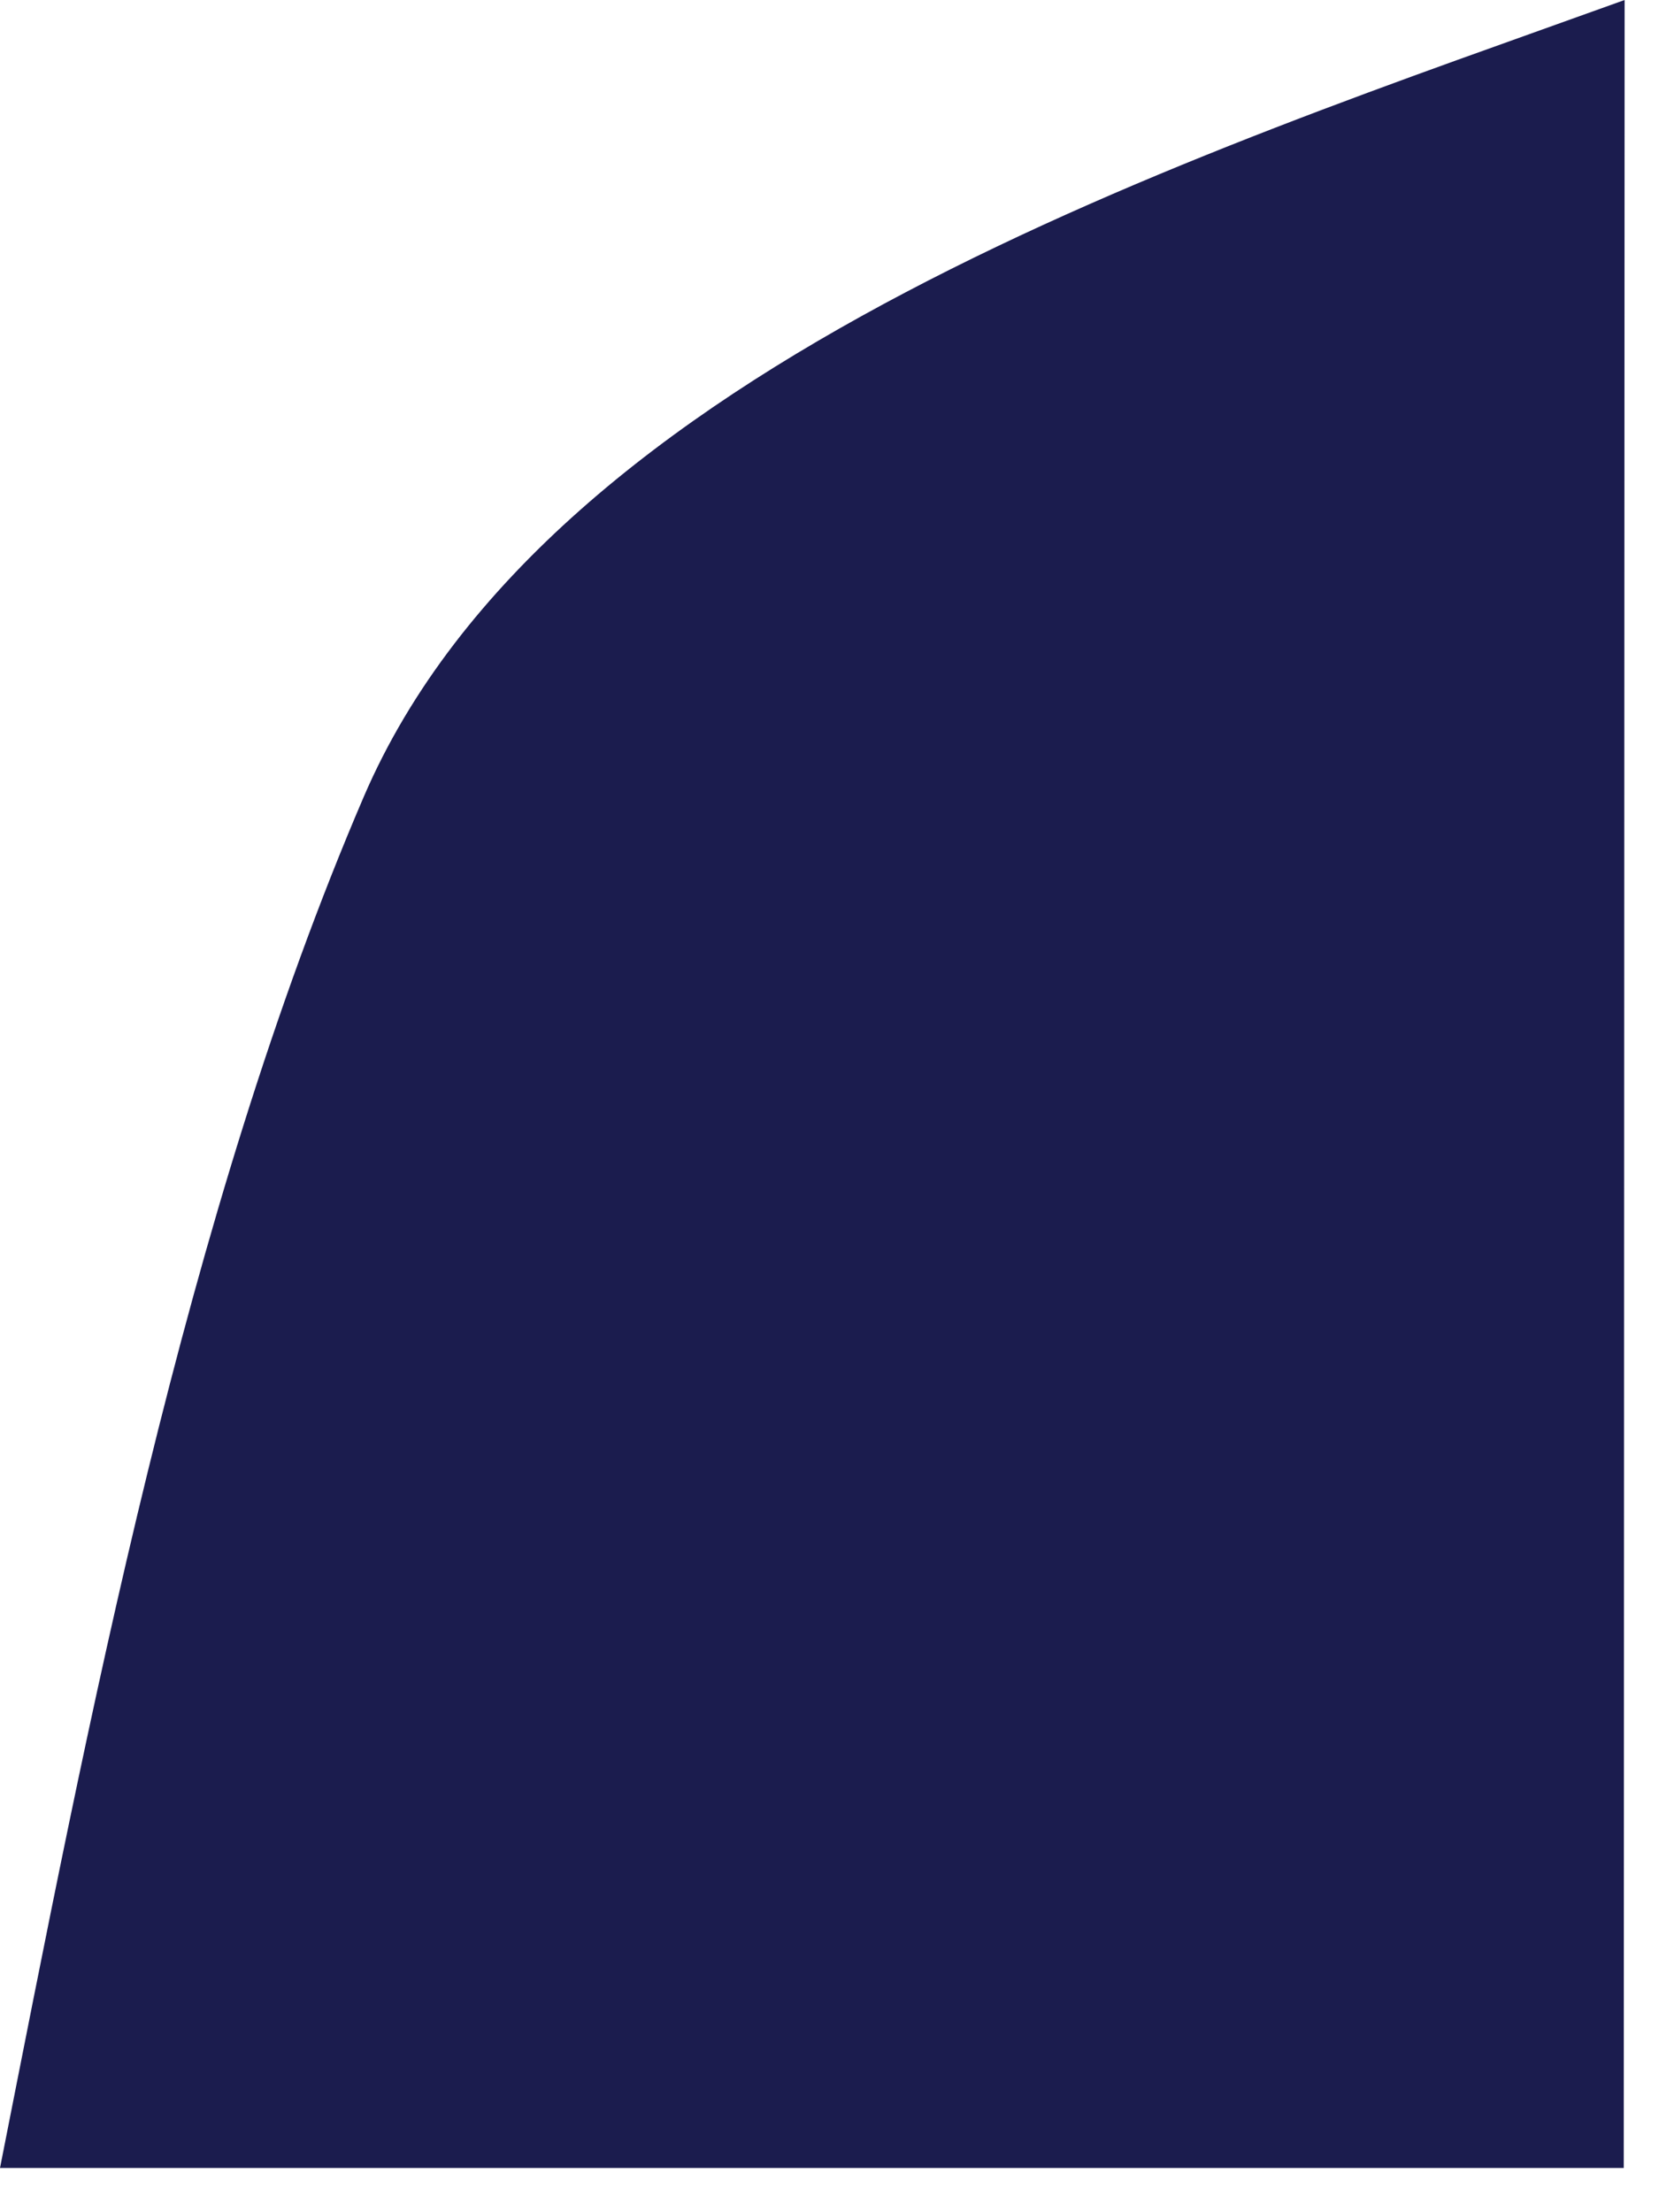
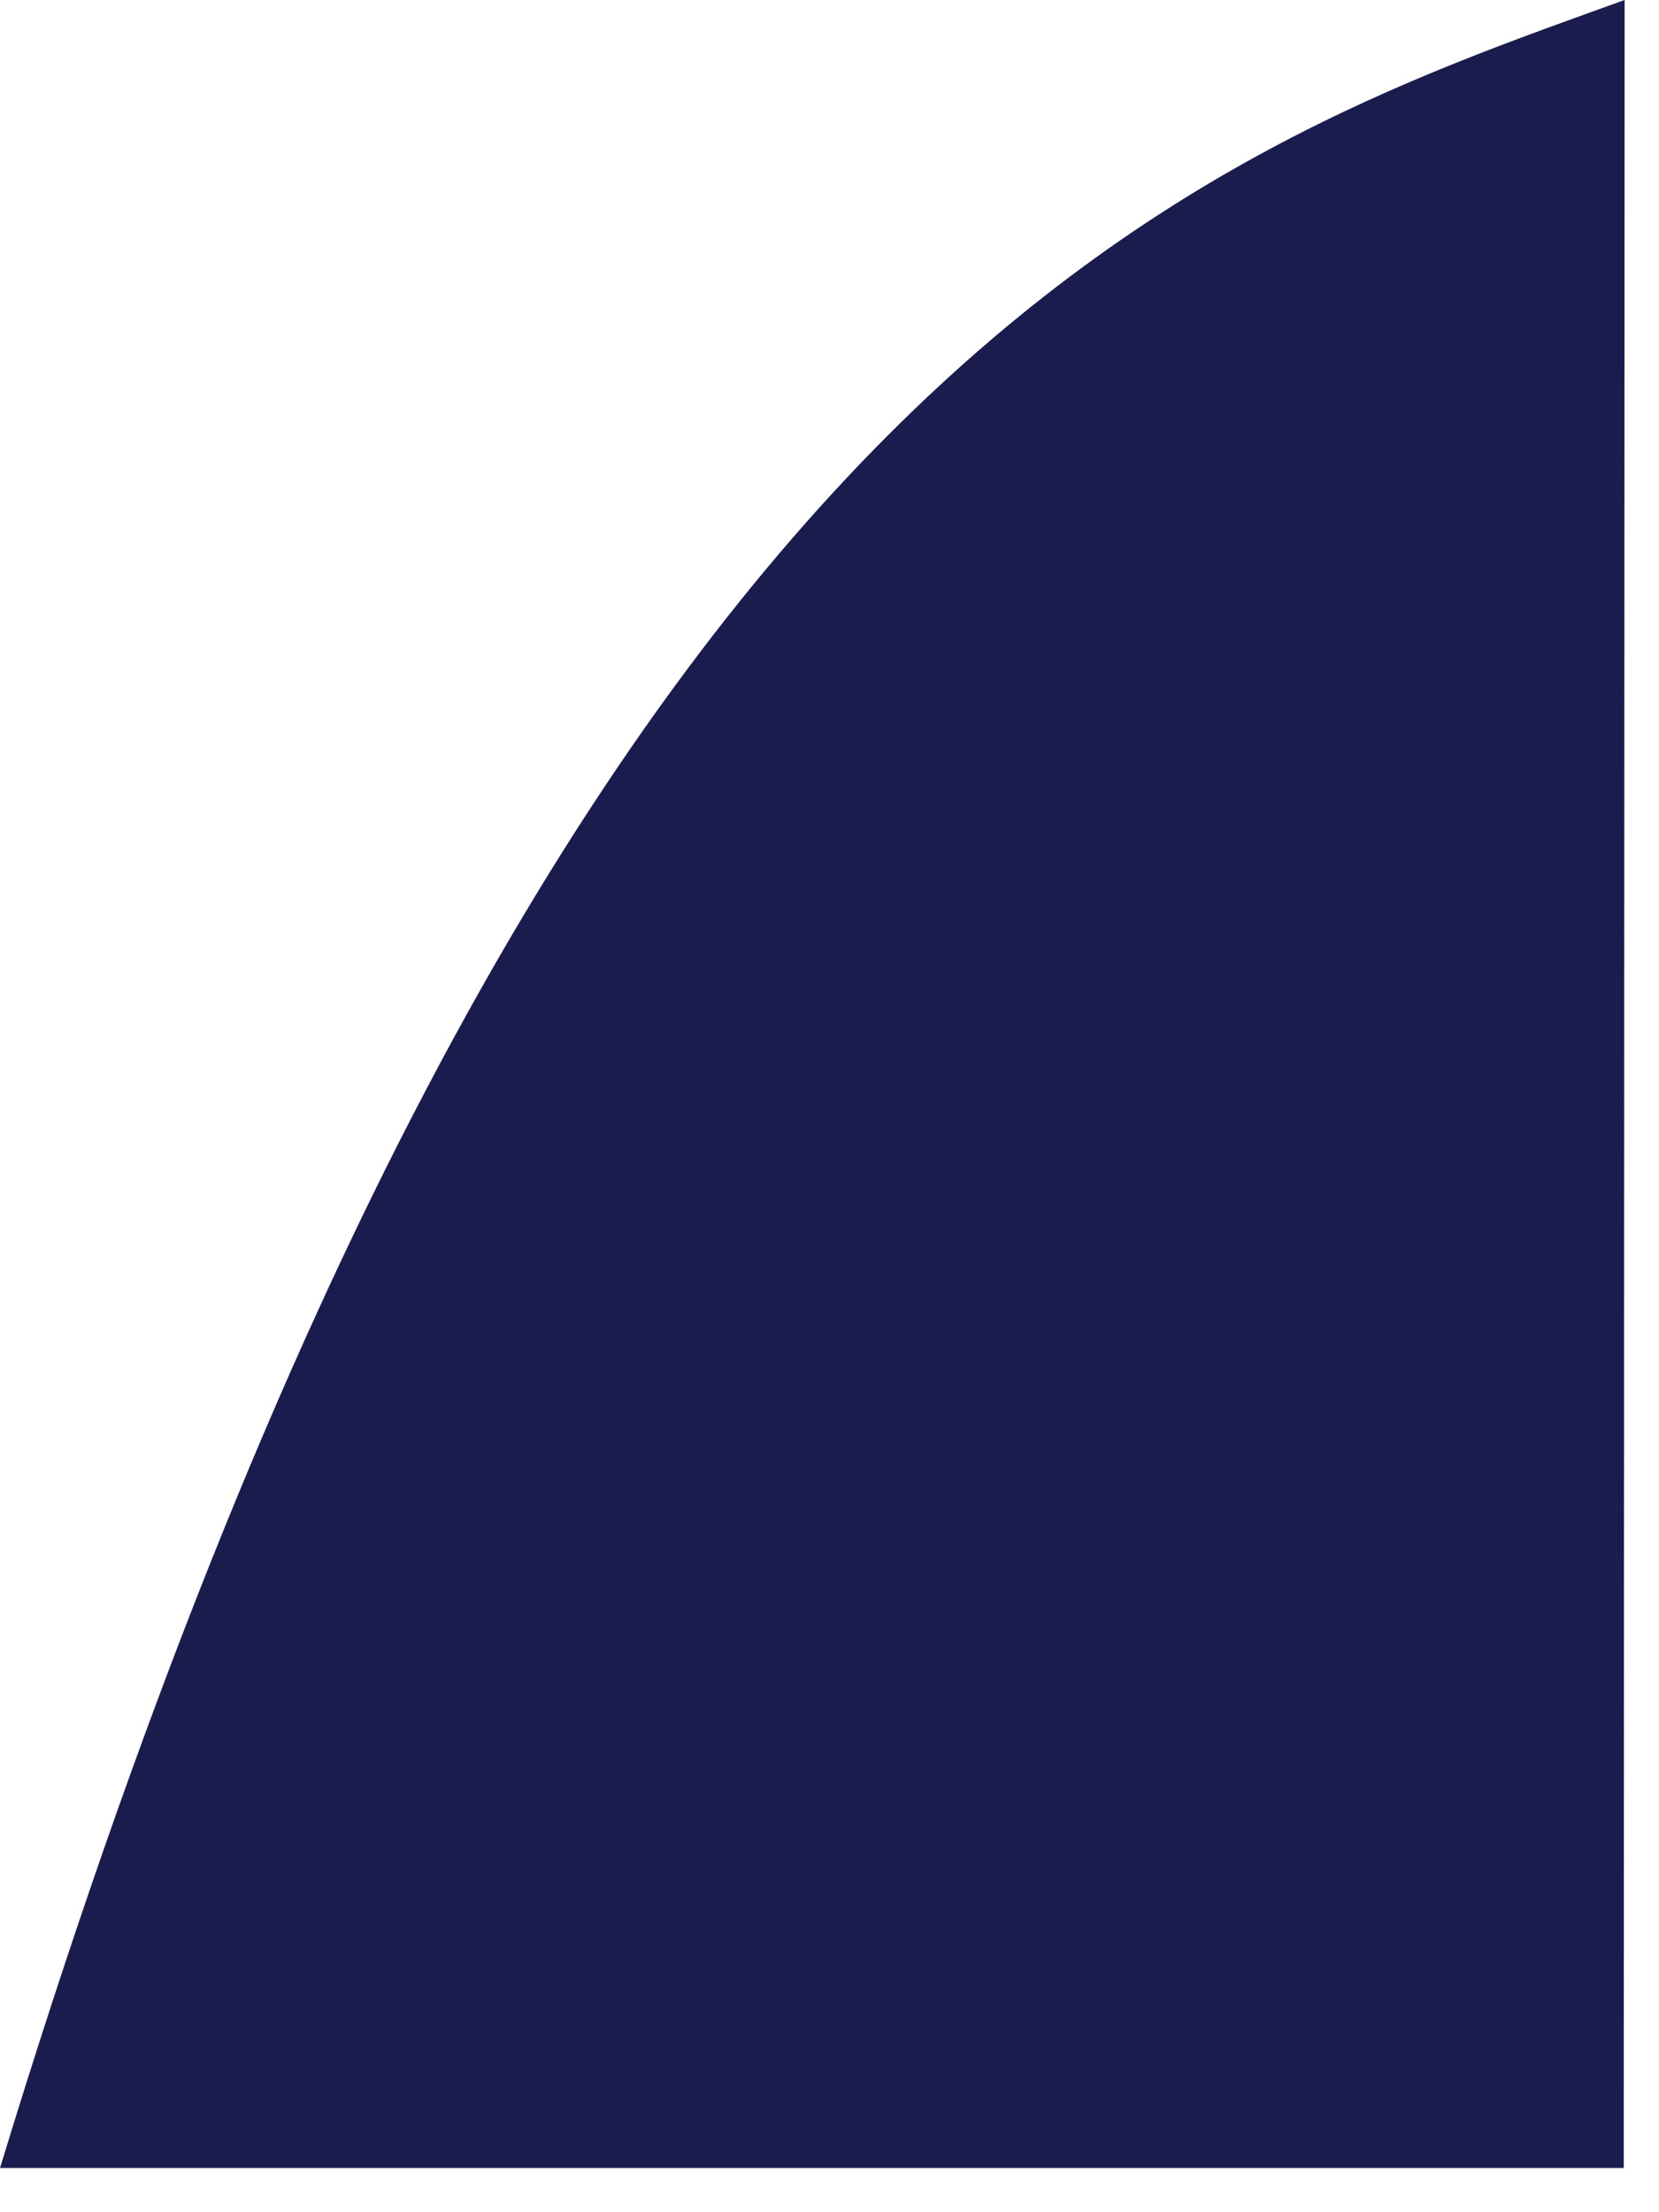
<svg xmlns="http://www.w3.org/2000/svg" fill="none" height="100%" overflow="visible" preserveAspectRatio="none" style="display: block;" viewBox="0 0 36 48" width="100%">
-   <path d="M35.254 0L35.235 47.04H0C1.904 37.405 4.008 26.336 7.891 17.294C11.954 7.833 26.073 3.313 35.254 0Z" fill="#1B1C4E" id="Vector" />
+   <path d="M35.254 0L35.235 47.04H0C11.954 7.833 26.073 3.313 35.254 0Z" fill="#1B1C4E" id="Vector" />
</svg>